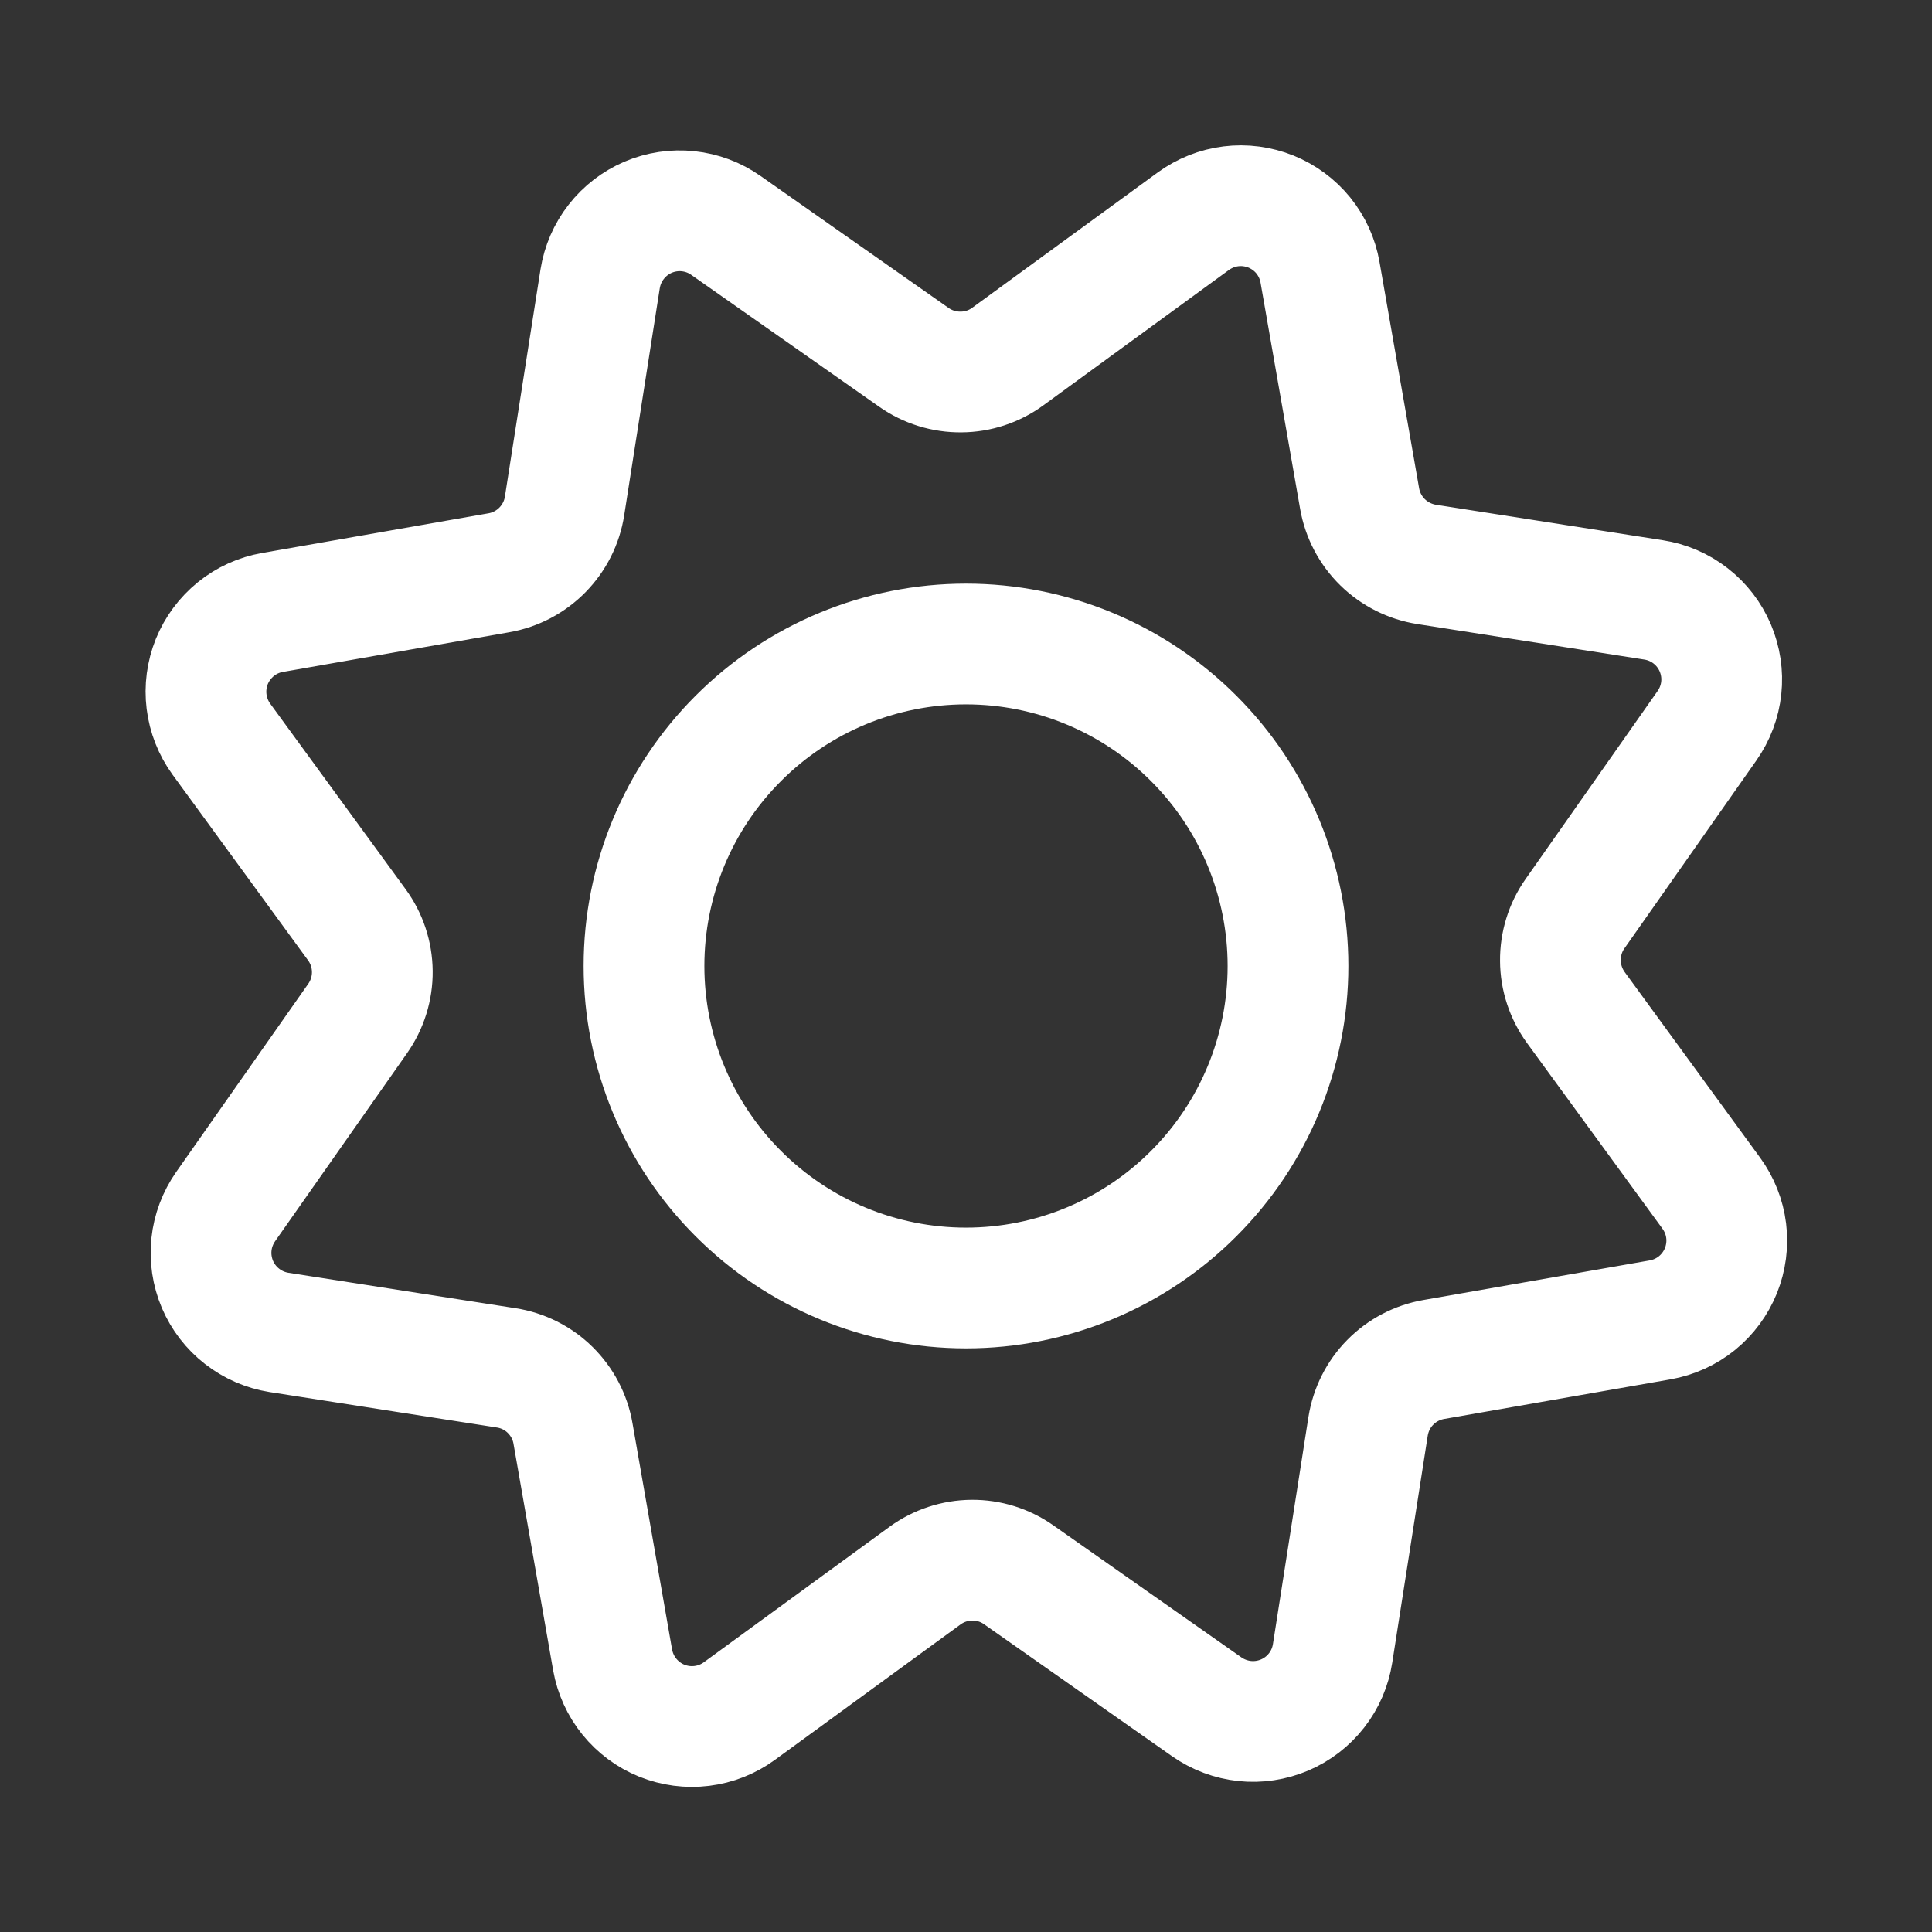
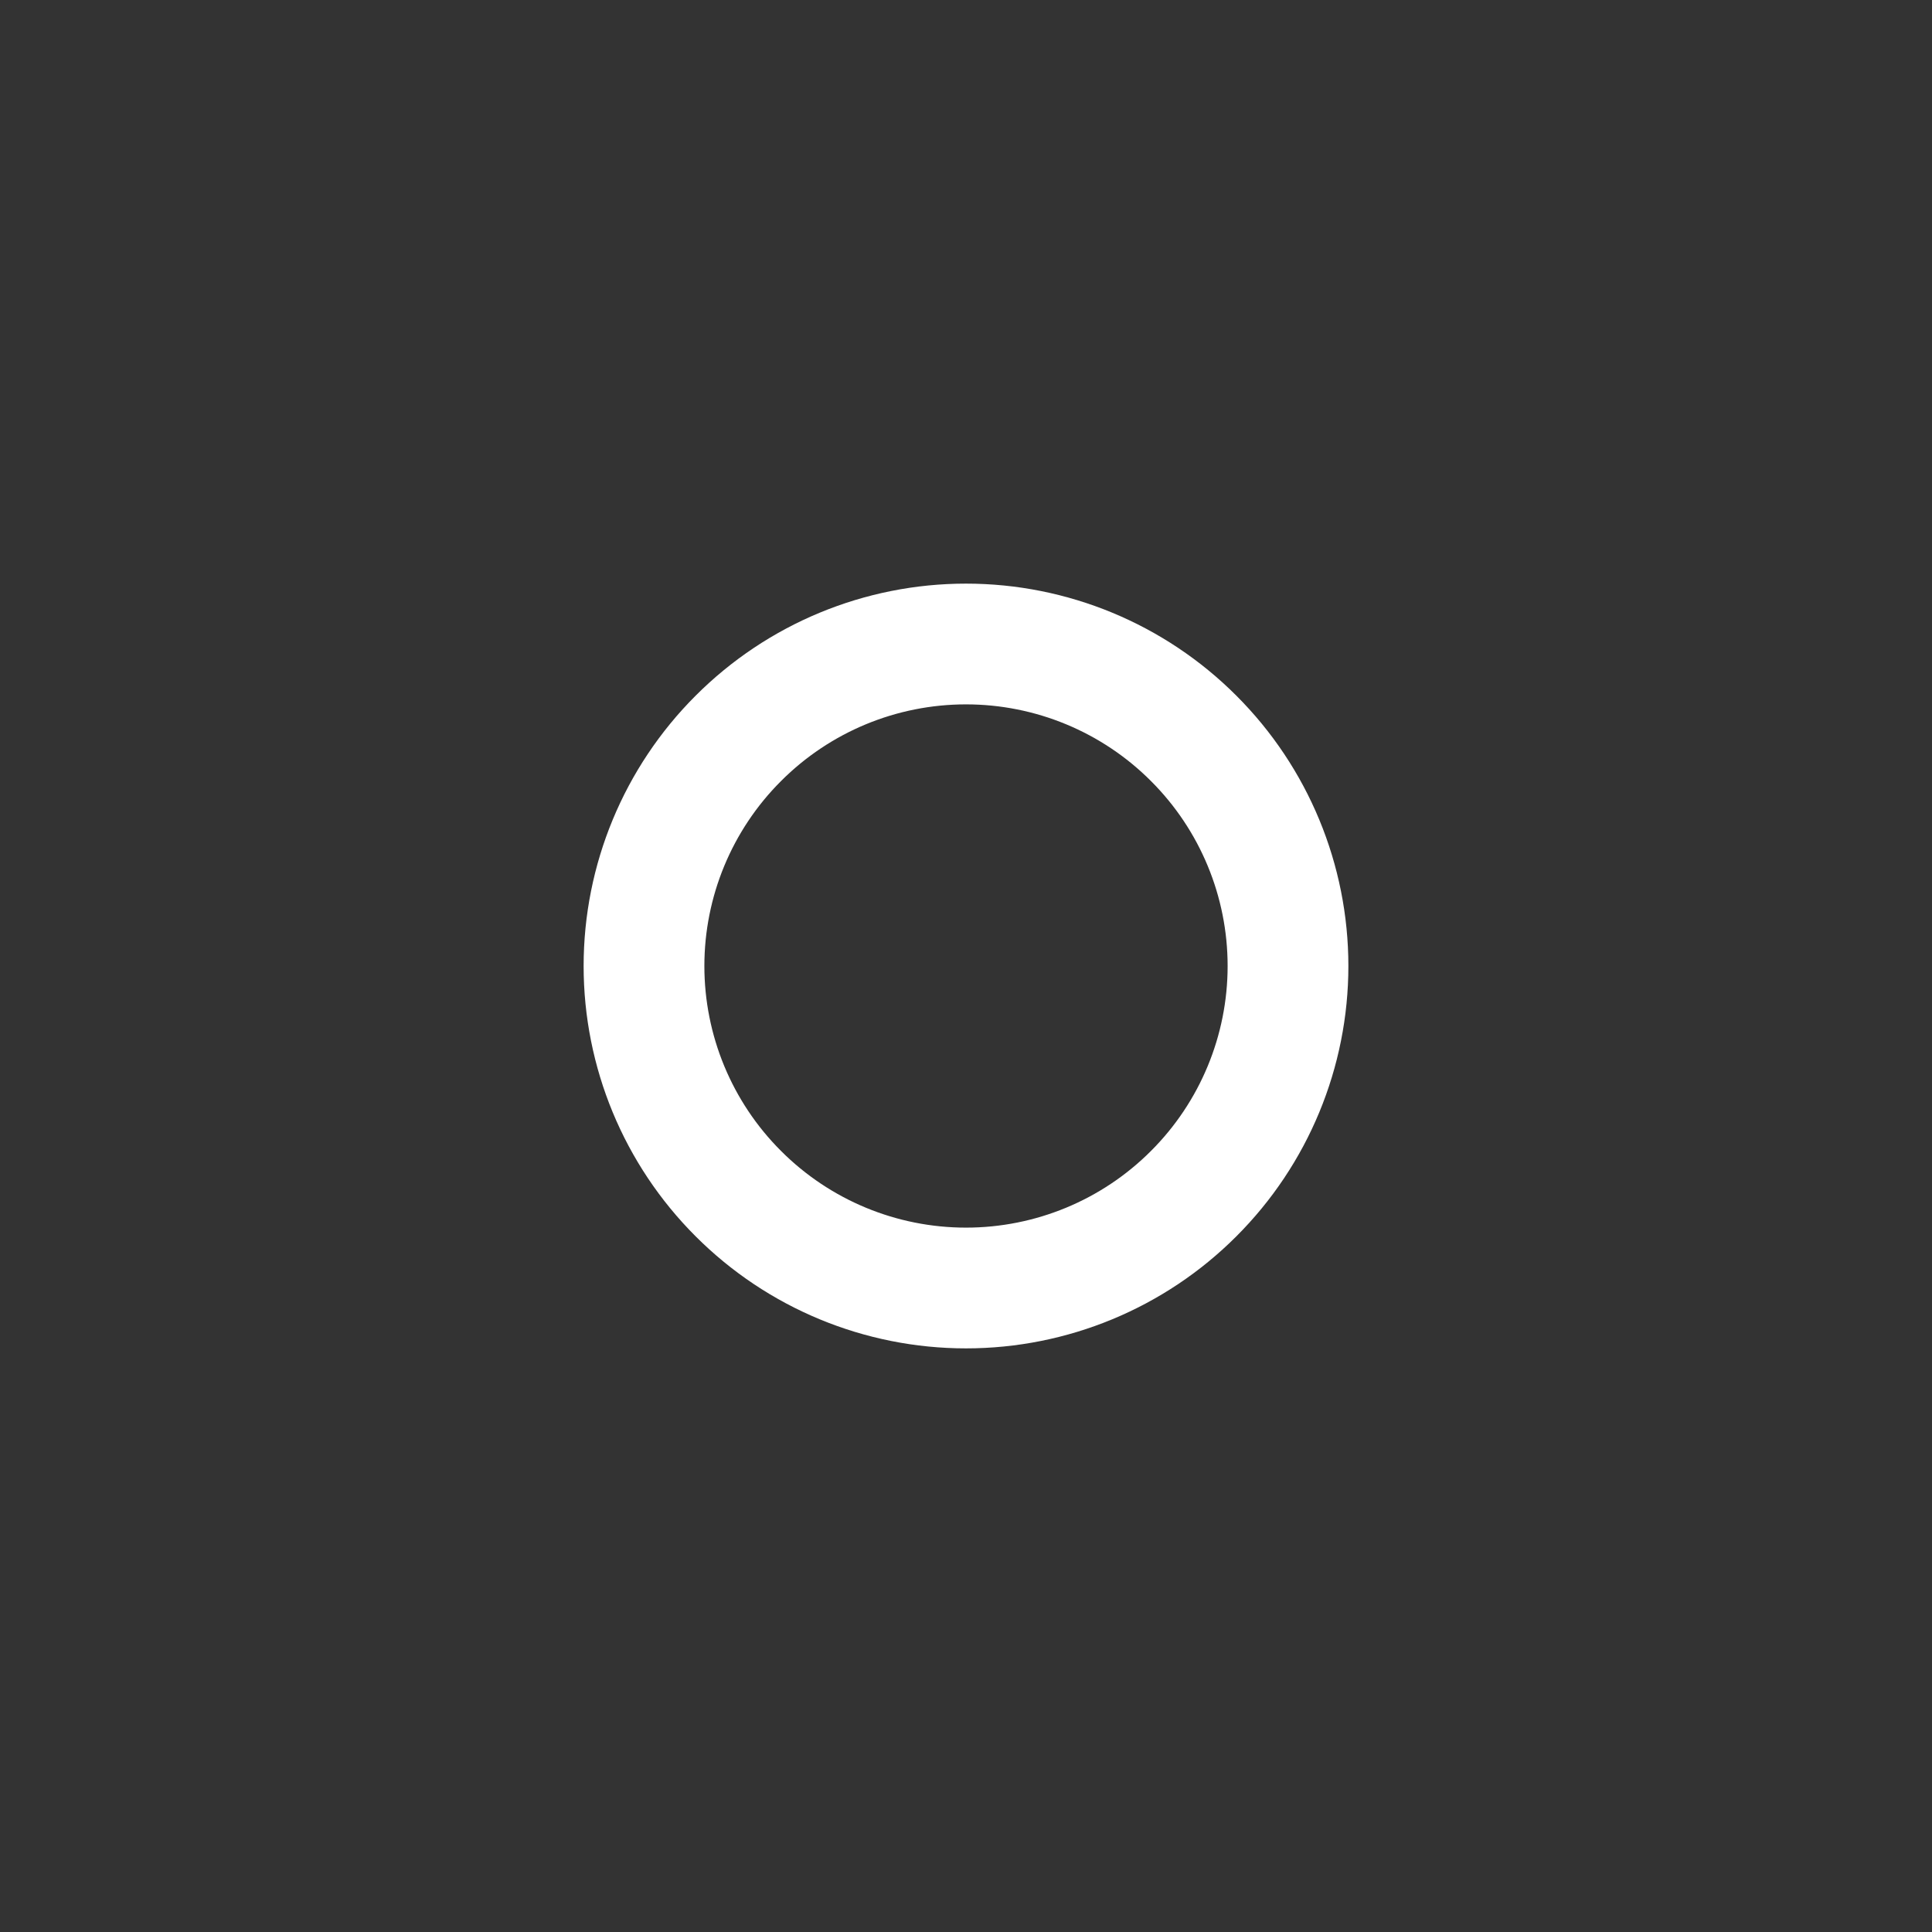
<svg xmlns="http://www.w3.org/2000/svg" width="24" height="24" viewBox="0 0 24 24" fill="none">
  <rect x="0" y="0" width="24" height="24" fill="#333333" stroke="none" />
-   <path d="M7.655 3.004C7.55 3.138 7.482 3.296 7.455 3.464L7.013 6.285C6.981 6.491 6.885 6.681 6.739 6.83C6.593 6.979 6.404 7.079 6.198 7.115L3.386 7.608C3.219 7.637 3.062 7.708 2.93 7.815C2.798 7.922 2.695 8.061 2.631 8.218C2.568 8.376 2.545 8.547 2.566 8.715C2.587 8.884 2.65 9.044 2.75 9.182L4.433 11.488C4.556 11.656 4.623 11.859 4.625 12.068C4.627 12.277 4.563 12.481 4.443 12.652L2.803 14.989C2.706 15.128 2.645 15.289 2.627 15.458C2.609 15.627 2.635 15.798 2.701 15.955C2.768 16.111 2.873 16.248 3.007 16.352C3.141 16.457 3.299 16.525 3.467 16.552L6.288 16.992C6.495 17.024 6.686 17.12 6.834 17.266C6.983 17.413 7.083 17.602 7.118 17.808L7.61 20.62C7.64 20.787 7.711 20.944 7.818 21.076C7.925 21.208 8.063 21.311 8.221 21.375C8.378 21.438 8.549 21.461 8.718 21.44C8.887 21.419 9.047 21.356 9.184 21.256L11.491 19.573C11.66 19.45 11.863 19.383 12.072 19.381C12.281 19.379 12.485 19.443 12.655 19.563L14.991 21.203C15.13 21.3 15.292 21.361 15.461 21.379C15.63 21.397 15.801 21.371 15.957 21.305C16.114 21.238 16.251 21.133 16.355 20.999C16.46 20.865 16.528 20.706 16.554 20.539L16.995 17.718C17.028 17.511 17.124 17.32 17.27 17.172C17.416 17.023 17.606 16.924 17.811 16.888L20.623 16.396C20.791 16.366 20.948 16.295 21.08 16.188C21.212 16.081 21.314 15.942 21.378 15.785C21.441 15.627 21.464 15.456 21.443 15.288C21.422 15.119 21.358 14.959 21.258 14.822L19.575 12.515C19.453 12.346 19.385 12.143 19.384 11.934C19.382 11.726 19.445 11.521 19.565 11.351L21.205 9.015C21.303 8.876 21.364 8.714 21.382 8.545C21.4 8.376 21.374 8.205 21.308 8.049C21.241 7.892 21.136 7.755 21.002 7.651C20.868 7.546 20.709 7.478 20.541 7.452L17.721 7.011C17.515 6.978 17.324 6.882 17.175 6.736C17.026 6.59 16.926 6.4 16.89 6.195L16.398 3.383C16.369 3.215 16.297 3.058 16.191 2.926C16.084 2.794 15.945 2.692 15.788 2.628C15.63 2.565 15.459 2.542 15.291 2.563C15.122 2.584 14.962 2.648 14.824 2.748L12.518 4.43C12.35 4.553 12.147 4.62 11.938 4.621C11.729 4.623 11.525 4.56 11.354 4.44L9.017 2.8C8.878 2.702 8.717 2.642 8.548 2.624C8.379 2.606 8.208 2.632 8.052 2.698C7.896 2.765 7.759 2.87 7.655 3.004Z" stroke="white" stroke-width="1.5" />
  <path fill-rule="evenodd" clip-rule="evenodd" d="M16 12C16 13.061 15.579 14.078 14.828 14.828C14.078 15.579 13.061 16 12 16C10.939 16 9.922 15.579 9.172 14.828C8.421 14.078 8 13.061 8 12C8 10.939 8.421 9.922 9.172 9.172C9.922 8.421 10.939 8 12 8C13.061 8 14.078 8.421 14.828 9.172C15.579 9.922 16 10.939 16 12Z" stroke="white" stroke-width="1.5" />
</svg>